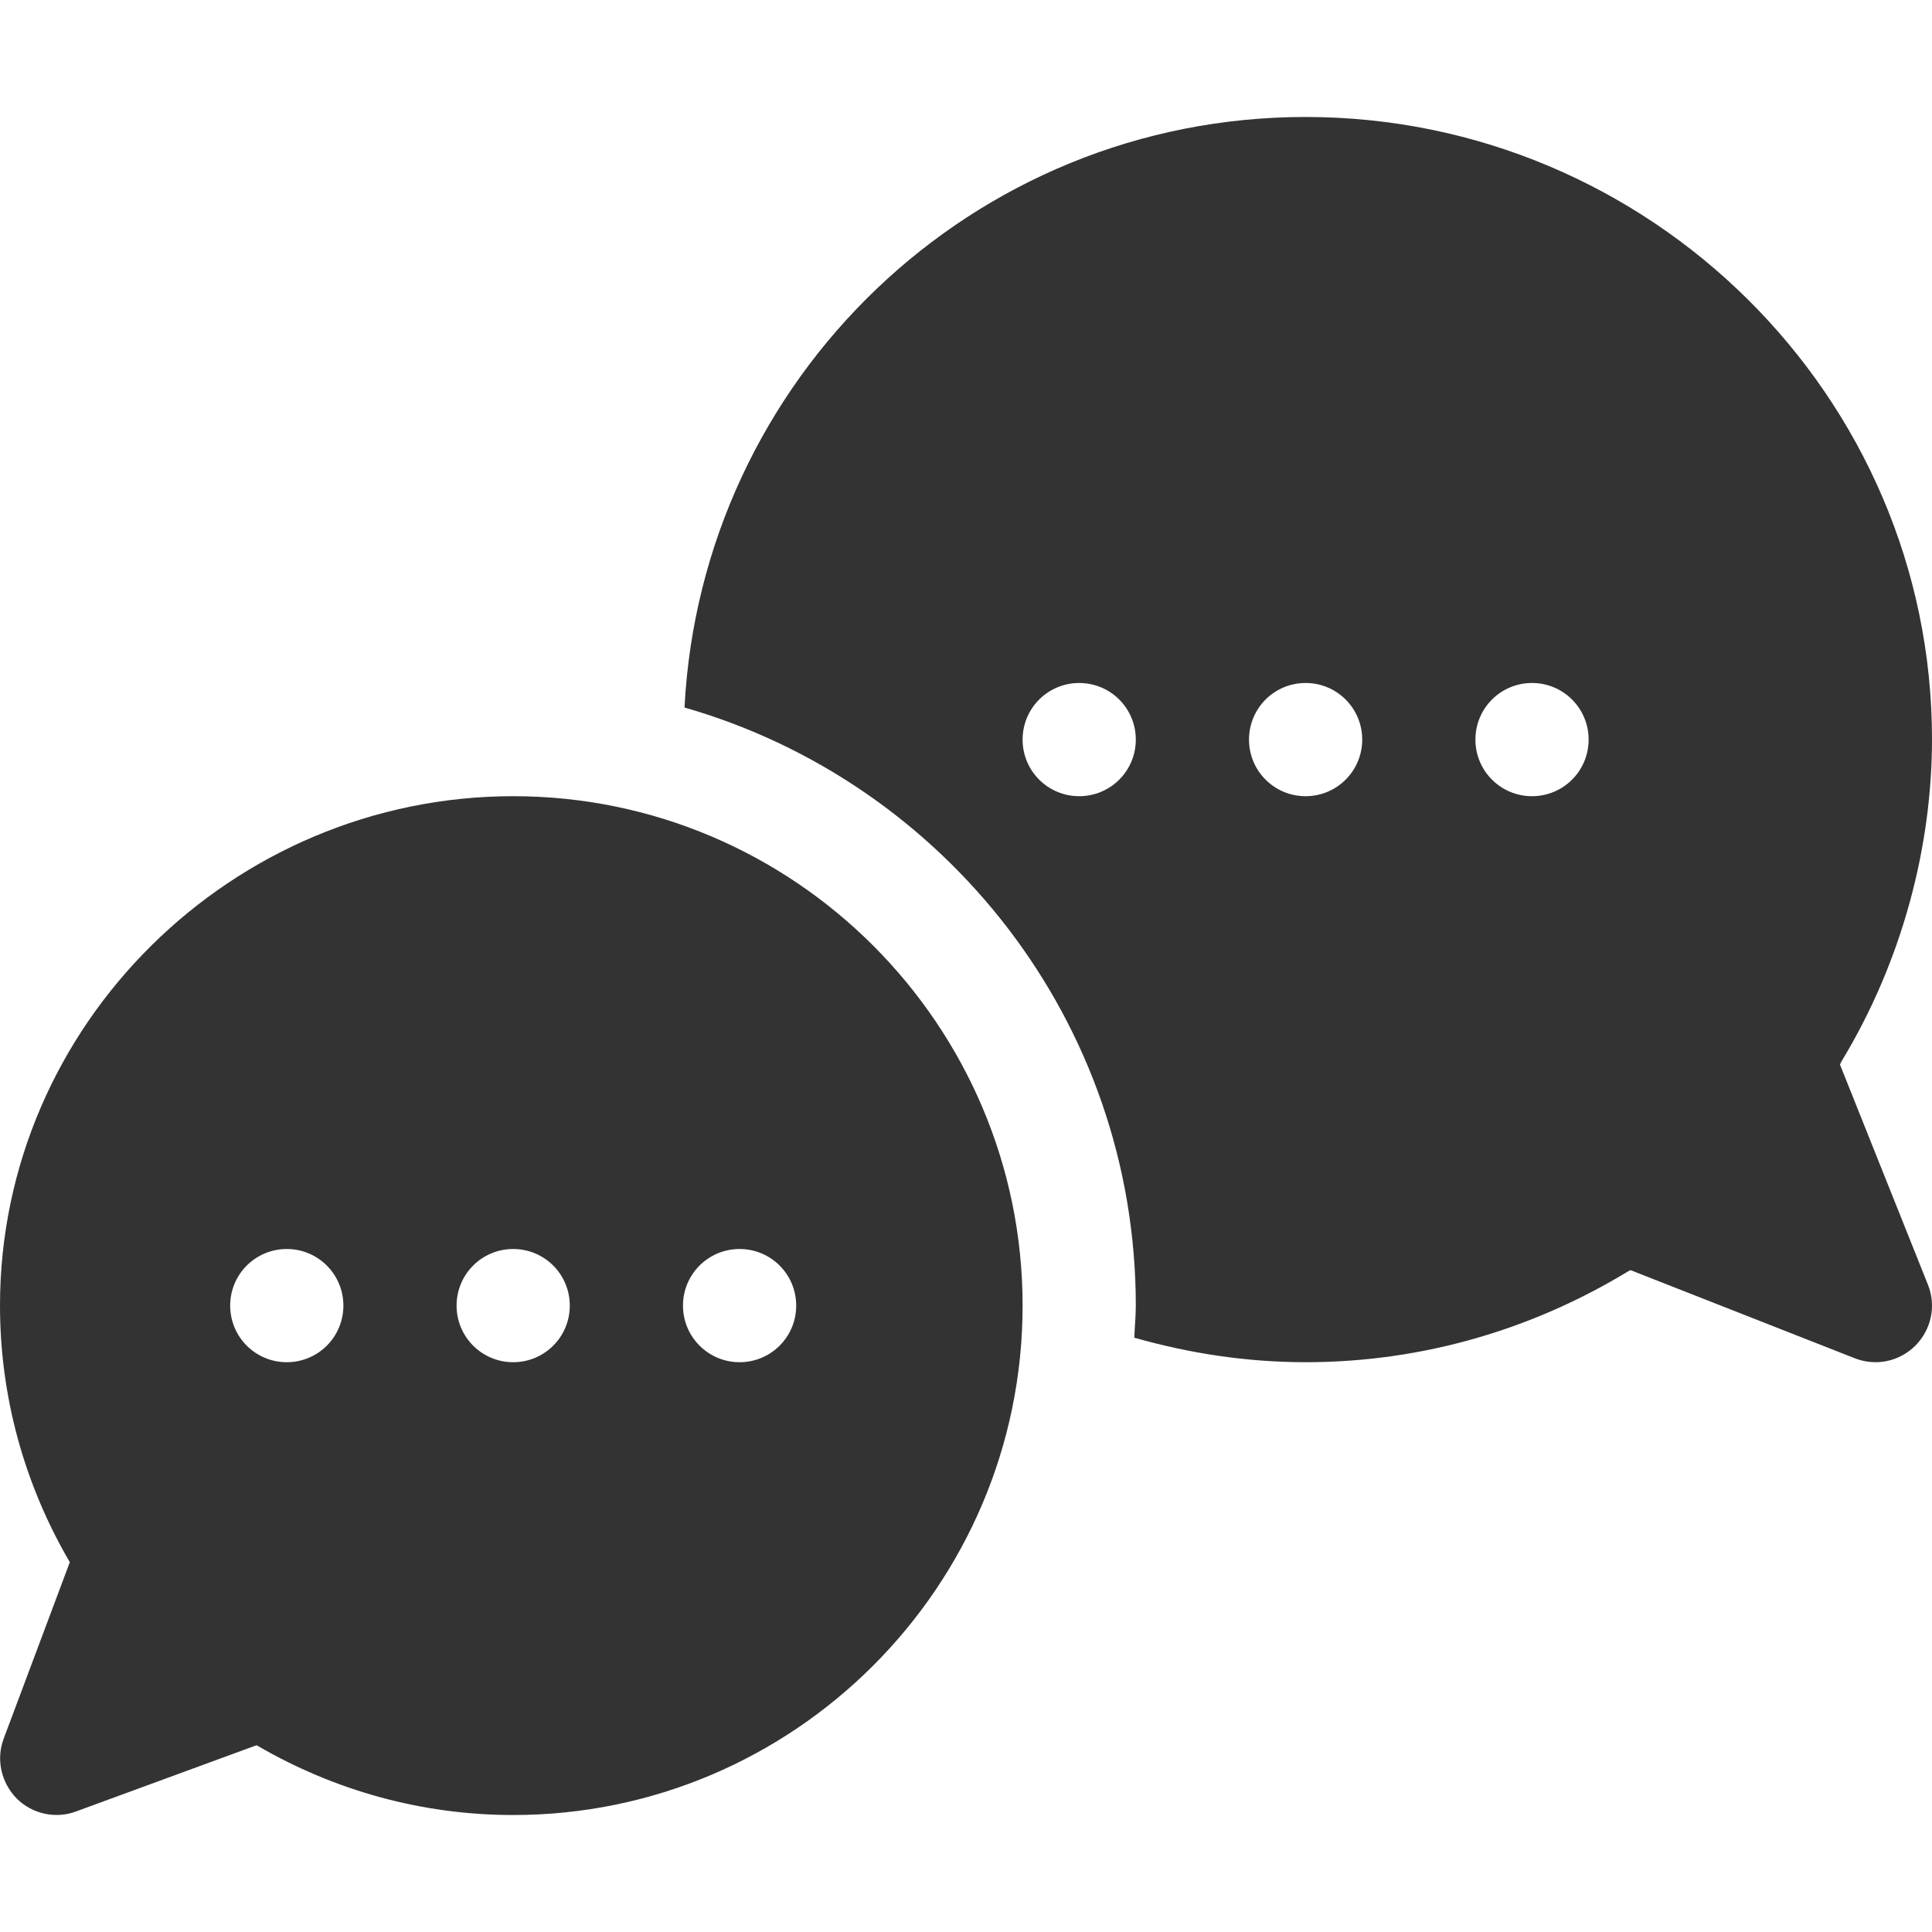
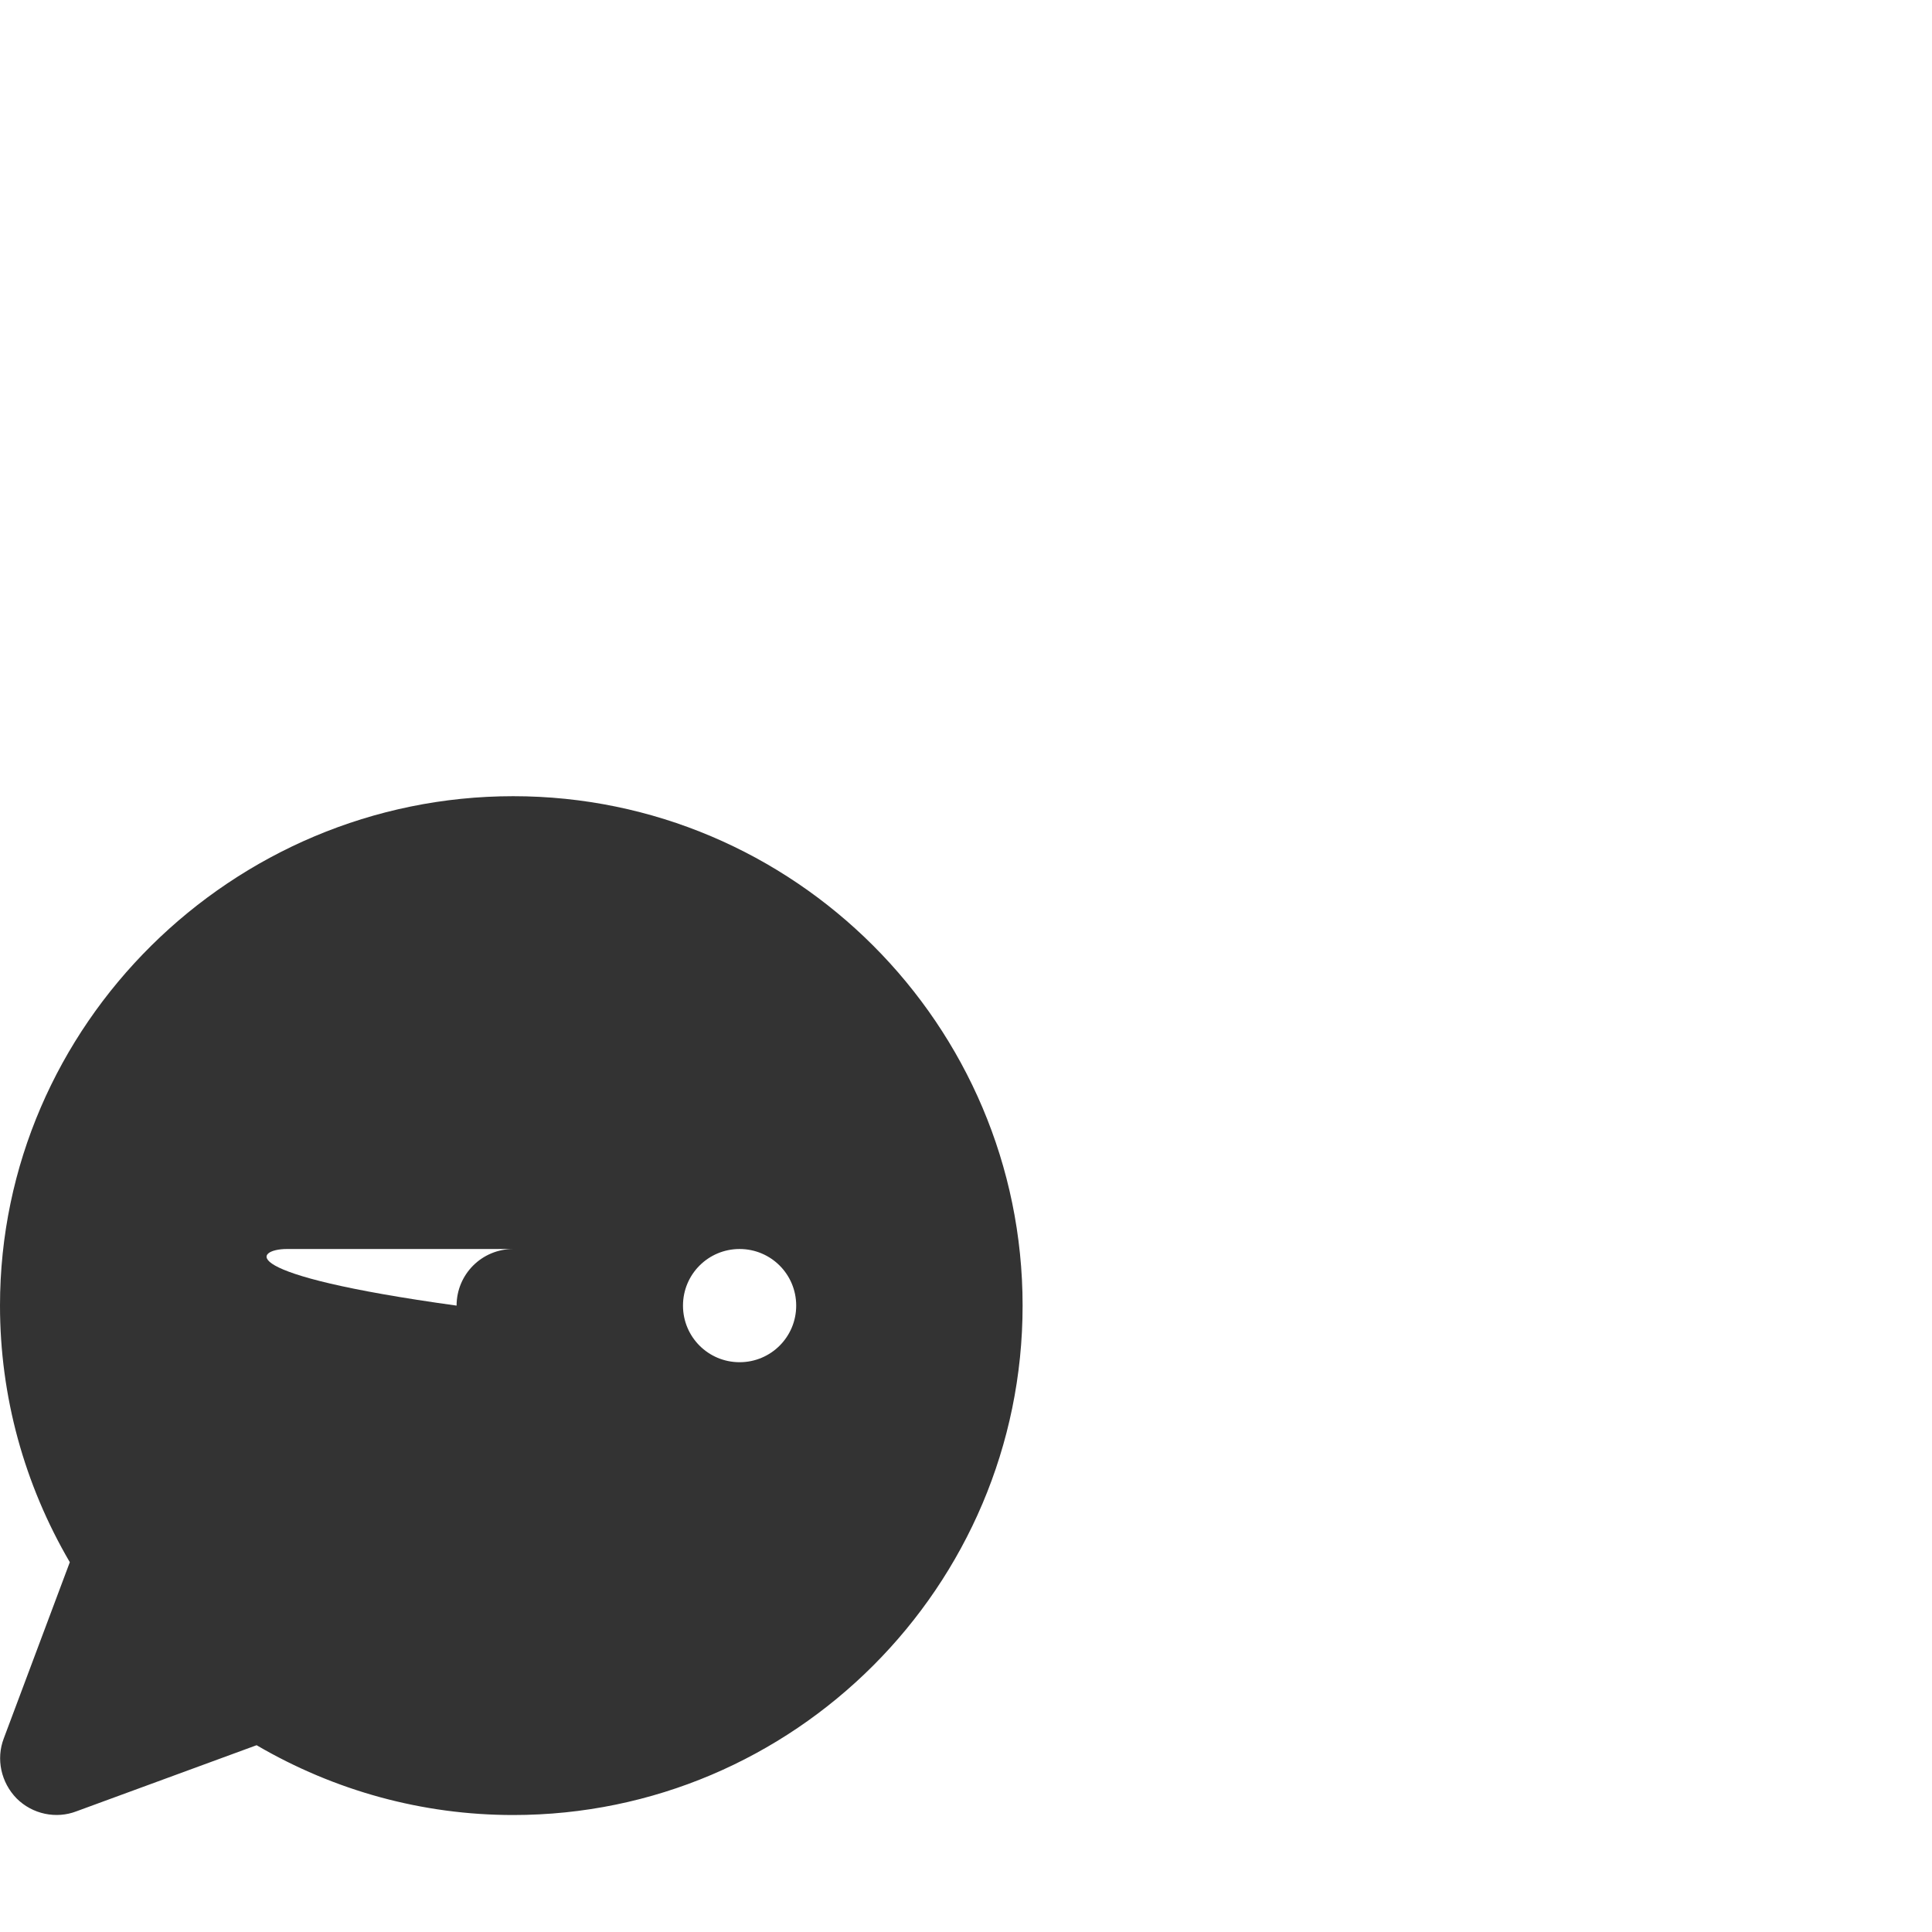
<svg xmlns="http://www.w3.org/2000/svg" version="1.1" id="Capa_1" x="0px" y="0px" viewBox="0 0 512 512" style="enable-background:new 0 0 512 512;" xml:space="preserve">
  <style type="text/css">
	.st0{fill:#333333;}
</style>
  <g>
-     <path class="st0" d="M0,346c0,24,6.4,47.3,18.5,68L1,460.7c-2.1,5.5-0.7,11.7,3.4,15.9c4.2,4.2,10.5,5.5,15.9,3.4L68,462.5   c20.7,12.1,44,18.5,68,18.5c74.4,0,135-60.6,135-135s-60.6-135-135-135S0,271.6,0,346L0,346z M196,331c8.3,0,15,6.7,15,15   c0,8.3-6.7,15-15,15s-15-6.7-15-15C181,337.7,187.7,331,196,331z M136,331c8.3,0,15,6.7,15,15c0,8.3-6.7,15-15,15s-15-6.7-15-15   C121,337.7,127.7,331,136,331z M76,331c8.3,0,15,6.7,15,15c0,8.3-6.7,15-15,15s-15-6.7-15-15C61,337.7,67.7,331,76,331z" />
-     <path class="st0" d="M346,31c-88.3,0-160.1,69.4-164.6,156.5C250.4,207.3,301,270.8,301,346c0,2.9-0.3,5.7-0.4,8.5   c14.4,4.1,29.6,6.5,45.4,6.5c31.3,0,60.5-8.9,85.5-24.1c0.2-0.1,0.4-0.2,0.6-0.3l59.3,23.3c5.7,2.3,12,0.9,16.2-3.3   c4.2-4.2,5.6-10.6,3.3-16.2l-23.3-58.3c0.2-0.2,0.2-0.5,0.4-0.8c16.2-26.7,24-57.1,24-85.4C512,104.9,437.1,31,346,31L346,31z    M286,211c-8.3,0-15-6.7-15-15c0-8.3,6.7-15,15-15c8.3,0,15,6.7,15,15C301,204.3,294.3,211,286,211z M346,211c-8.3,0-15-6.7-15-15   c0-8.3,6.7-15,15-15c8.3,0,15,6.7,15,15C361,204.3,354.3,211,346,211z M406,211c-8.3,0-15-6.7-15-15c0-8.3,6.7-15,15-15   c8.3,0,15,6.7,15,15C421,204.3,414.3,211,406,211z" />
+     <path class="st0" d="M0,346c0,24,6.4,47.3,18.5,68L1,460.7c-2.1,5.5-0.7,11.7,3.4,15.9c4.2,4.2,10.5,5.5,15.9,3.4L68,462.5   c20.7,12.1,44,18.5,68,18.5c74.4,0,135-60.6,135-135s-60.6-135-135-135S0,271.6,0,346L0,346z M196,331c8.3,0,15,6.7,15,15   c0,8.3-6.7,15-15,15s-15-6.7-15-15C181,337.7,187.7,331,196,331z M136,331c8.3,0,15,6.7,15,15c0,8.3-6.7,15-15,15s-15-6.7-15-15   C121,337.7,127.7,331,136,331z c8.3,0,15,6.7,15,15c0,8.3-6.7,15-15,15s-15-6.7-15-15C61,337.7,67.7,331,76,331z" />
  </g>
</svg>